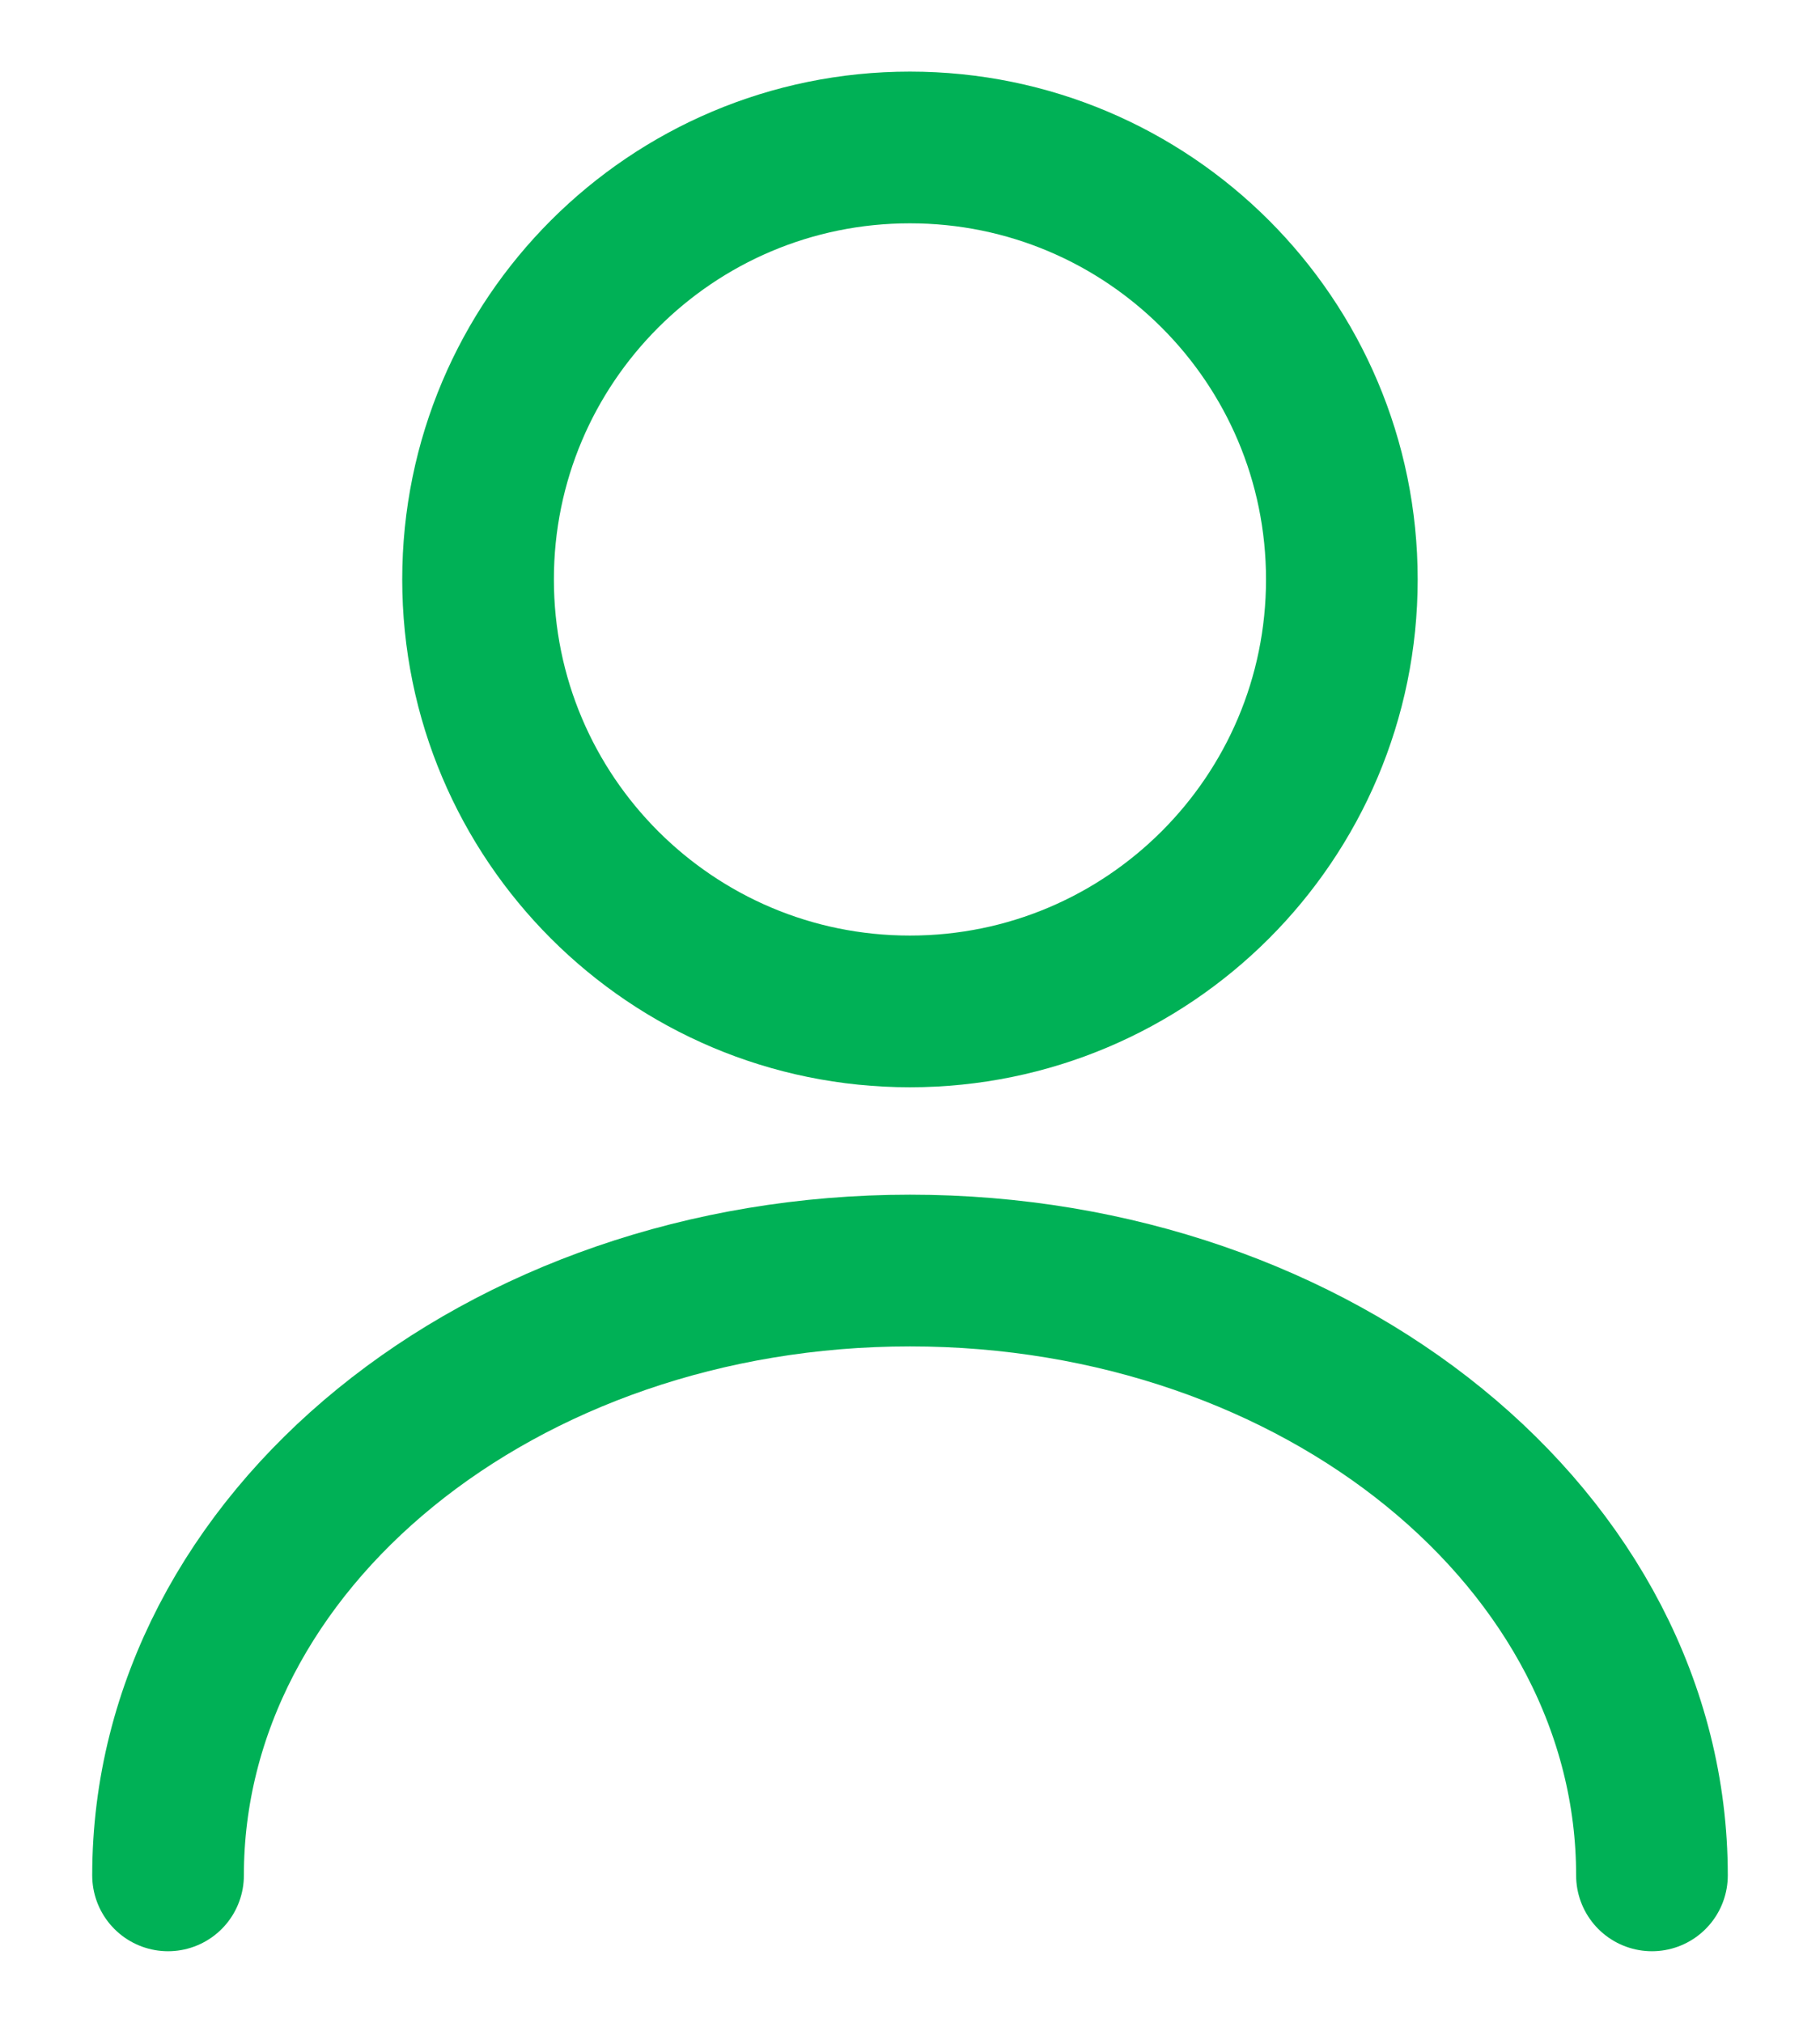
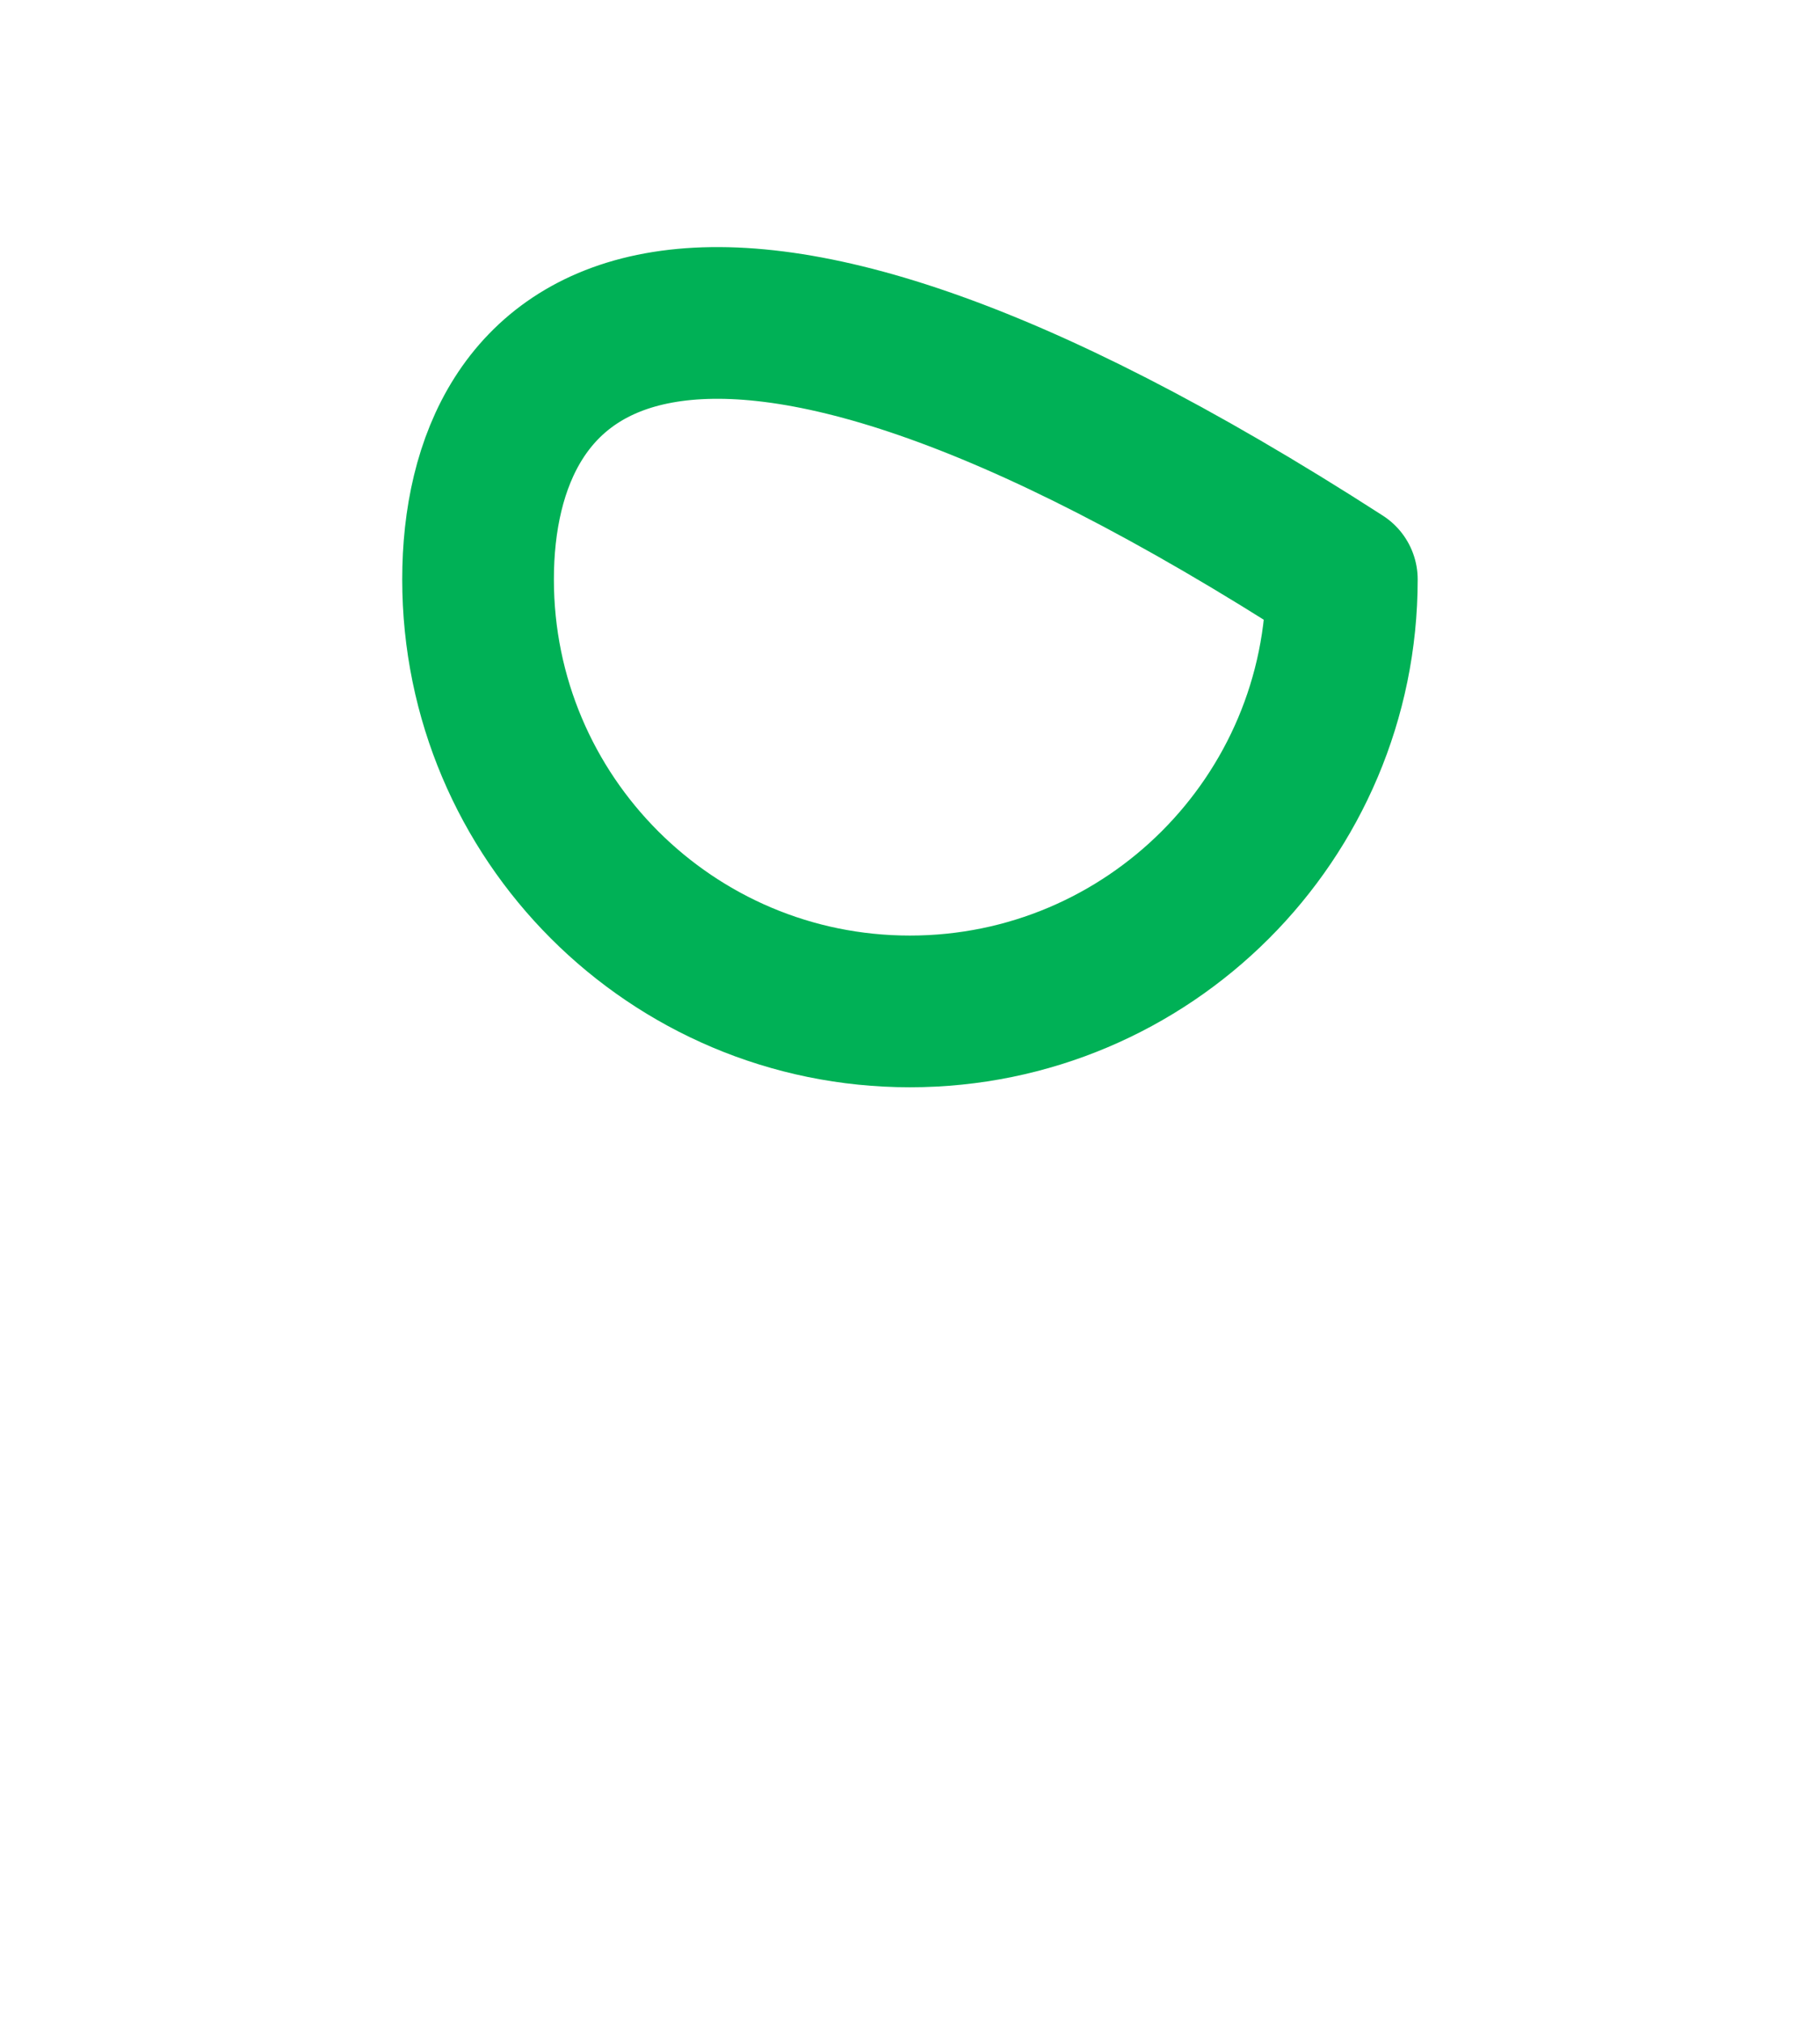
<svg xmlns="http://www.w3.org/2000/svg" width="18" height="20" viewBox="0 0 18 20" fill="none">
  <g id="user">
-     <path id="Vector" d="M8.999 10C11.358 10 13.271 8.088 13.271 5.729C13.271 3.37 11.358 1.458 8.999 1.458C6.641 1.458 4.728 3.37 4.728 5.729C4.728 8.088 6.641 10 8.999 10Z" stroke="#00B156" stroke-width="1.5" stroke-linecap="round" stroke-linejoin="round" />
-     <path id="Vector_2" d="M16.338 18.542C16.338 15.236 13.049 12.562 9 12.562C4.951 12.562 1.662 15.236 1.662 18.542" stroke="#00B156" stroke-width="1.5" stroke-linecap="round" stroke-linejoin="round" />
+     <path id="Vector" d="M8.999 10C11.358 10 13.271 8.088 13.271 5.729C6.641 1.458 4.728 3.37 4.728 5.729C4.728 8.088 6.641 10 8.999 10Z" stroke="#00B156" stroke-width="1.5" stroke-linecap="round" stroke-linejoin="round" />
  </g>
</svg>